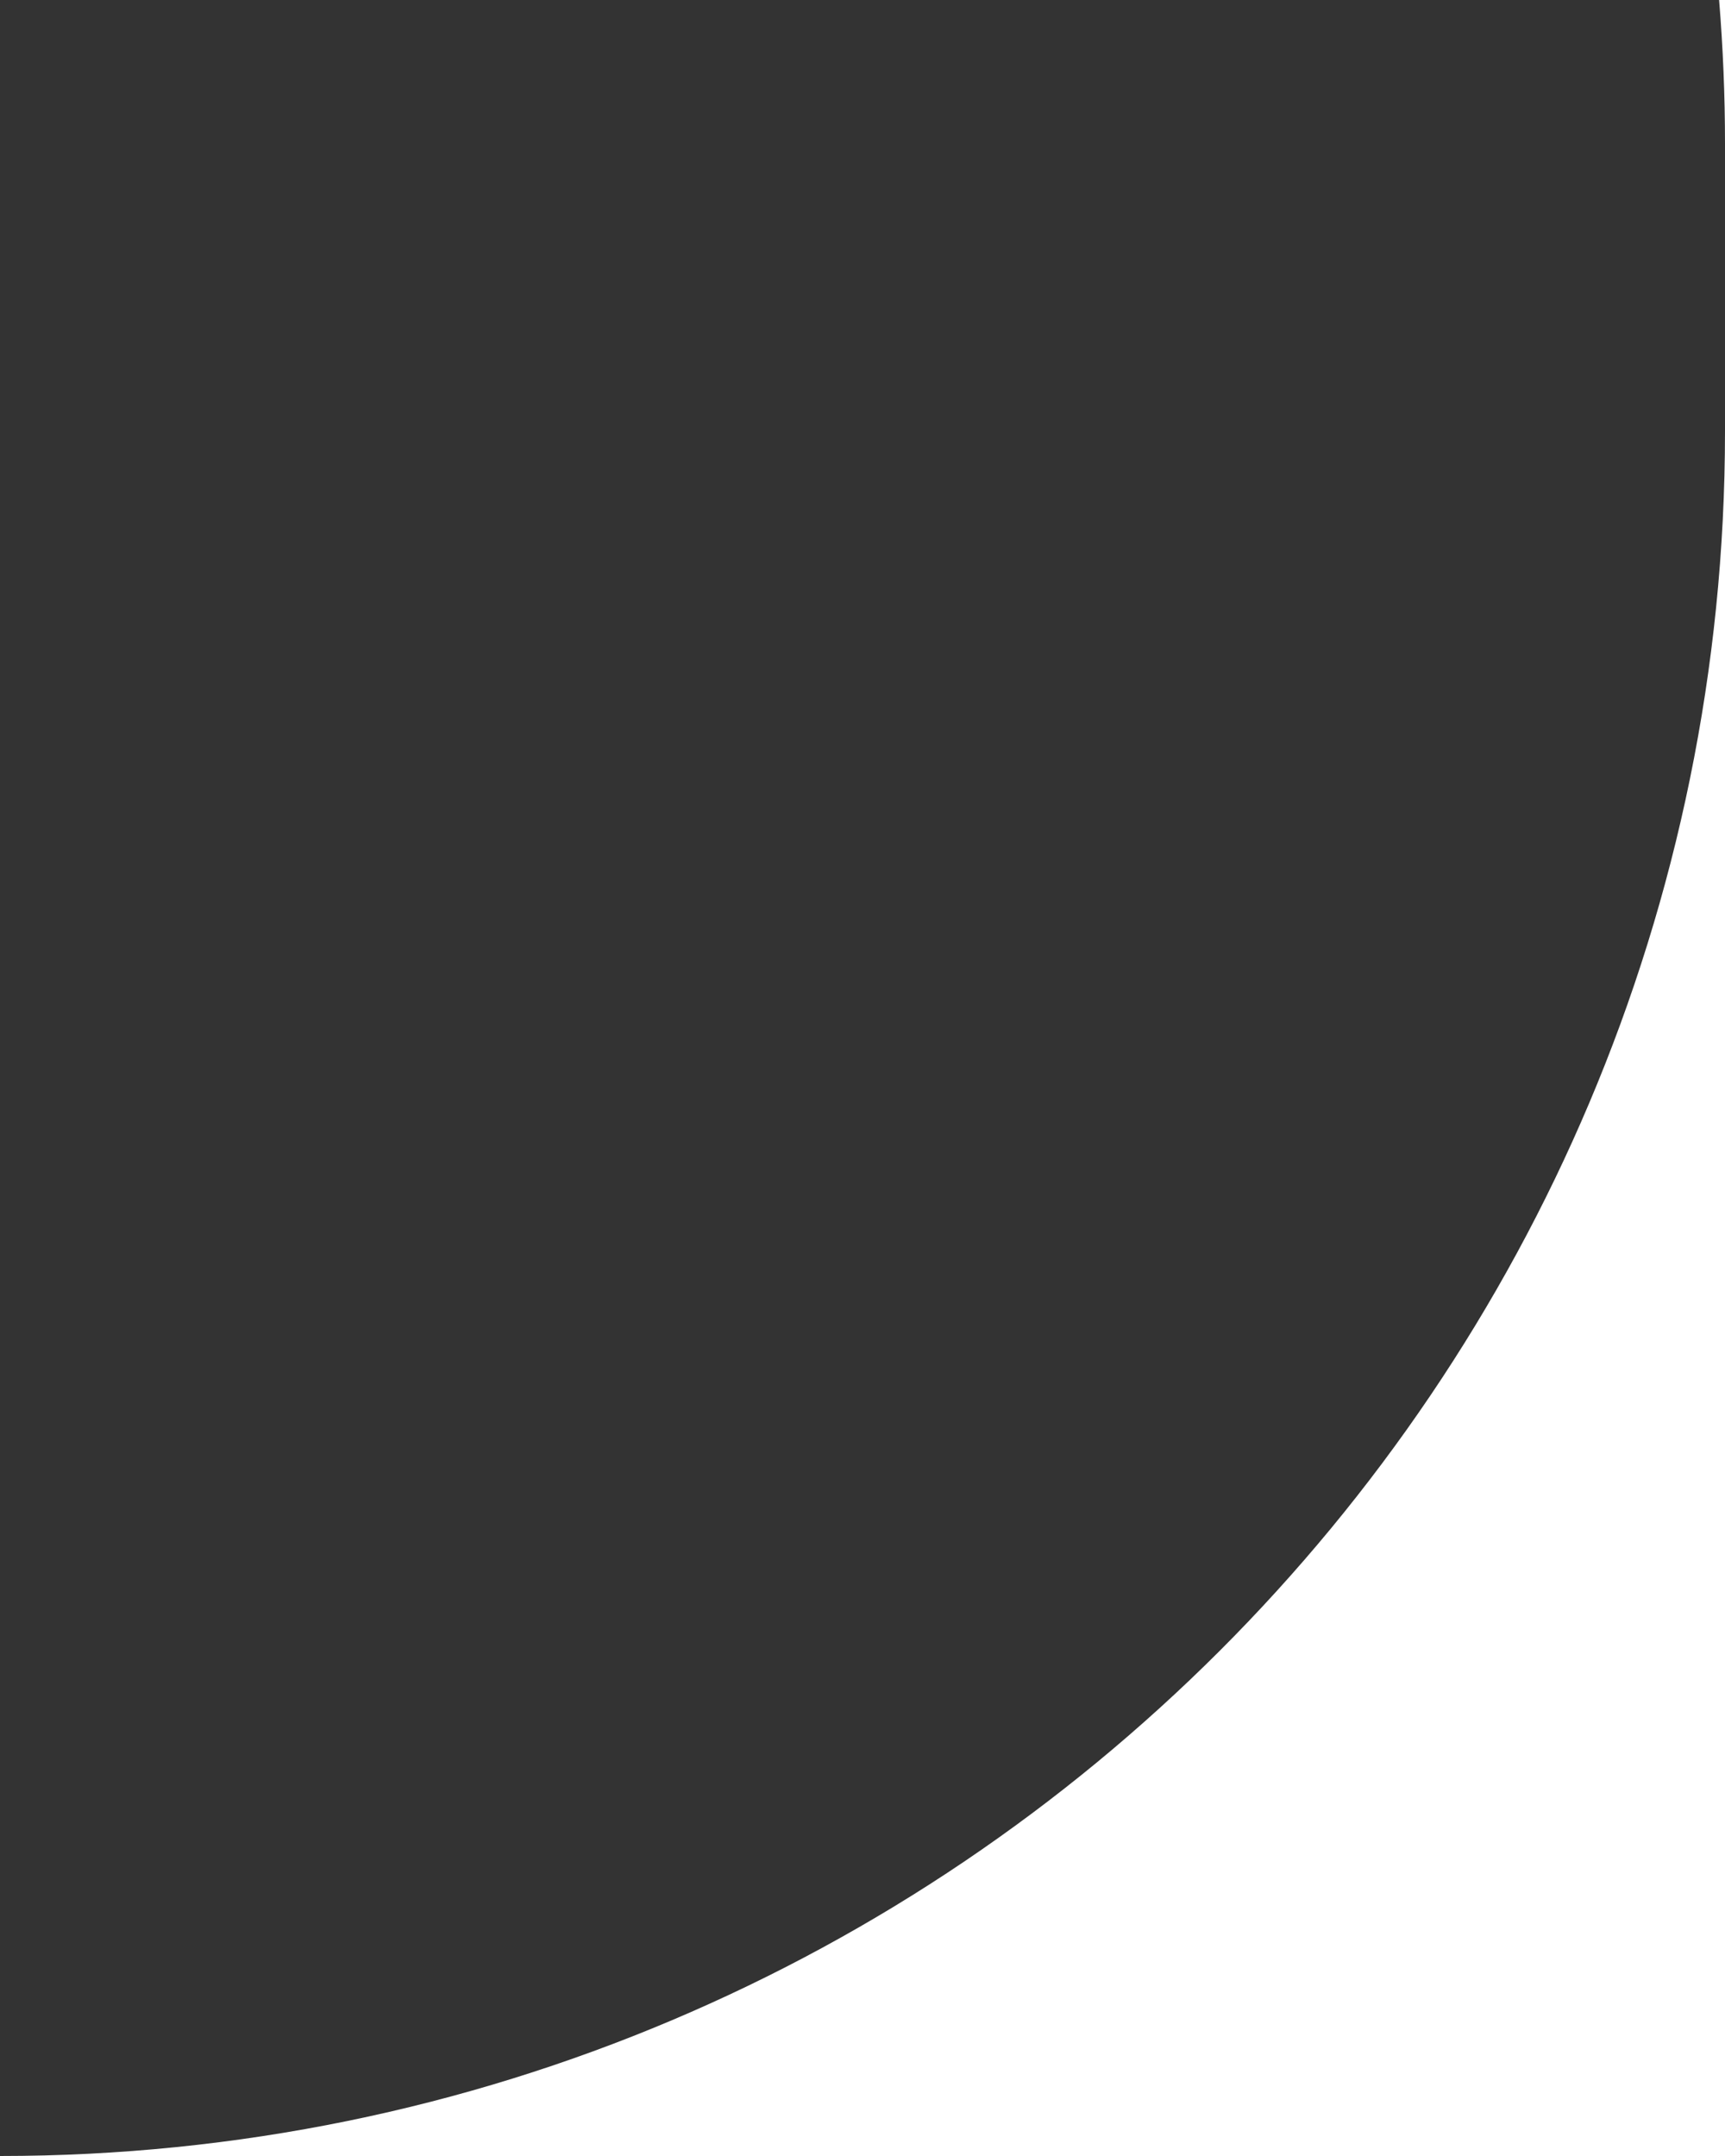
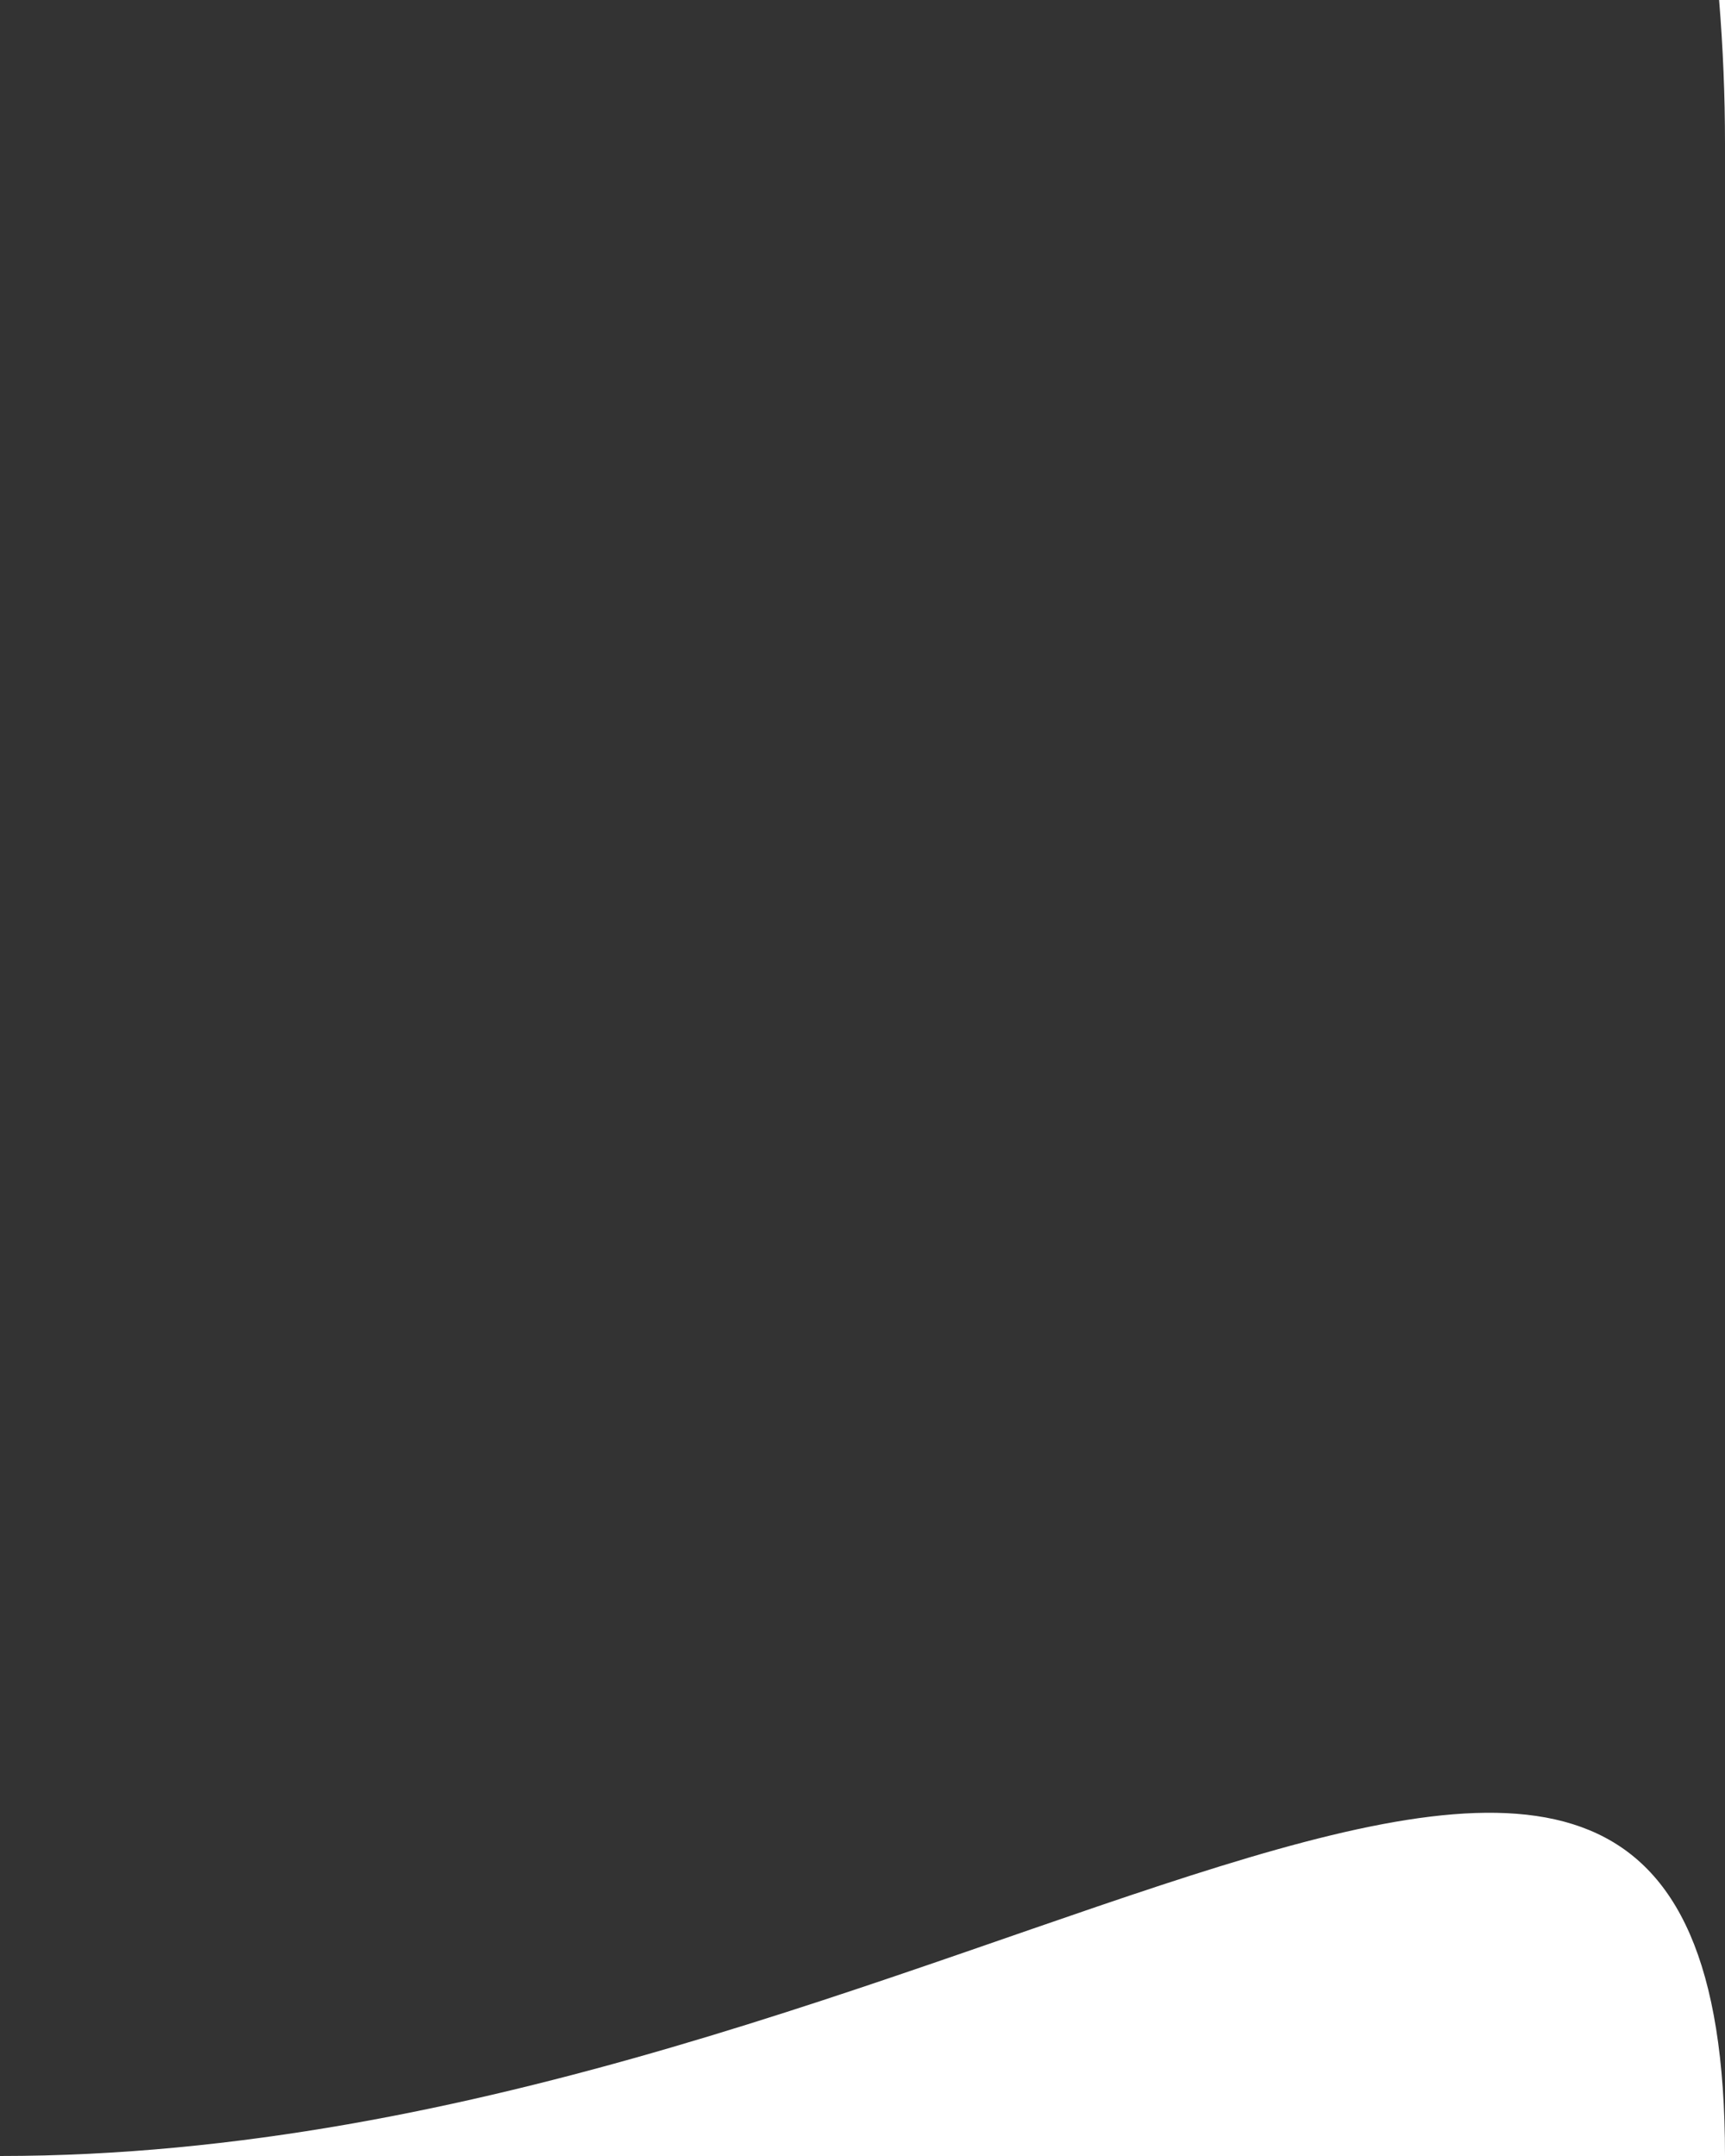
<svg xmlns="http://www.w3.org/2000/svg" width="12" height="15" viewBox="0 0 12 15" fill="none">
  <rect x="0" y="0" width="12" height="15" fill="#333333" stroke="none" />
-   <path fill-rule="evenodd" clip-rule="evenodd" d="M0 15H12V3C12 9.627 6.627 15 0 15ZM12 1V0H11.959C11.986 0.33 12 0.663 12 1Z" fill="white" />
+   <path fill-rule="evenodd" clip-rule="evenodd" d="M0 15H12C12 9.627 6.627 15 0 15ZM12 1V0H11.959C11.986 0.33 12 0.663 12 1Z" fill="white" />
</svg>